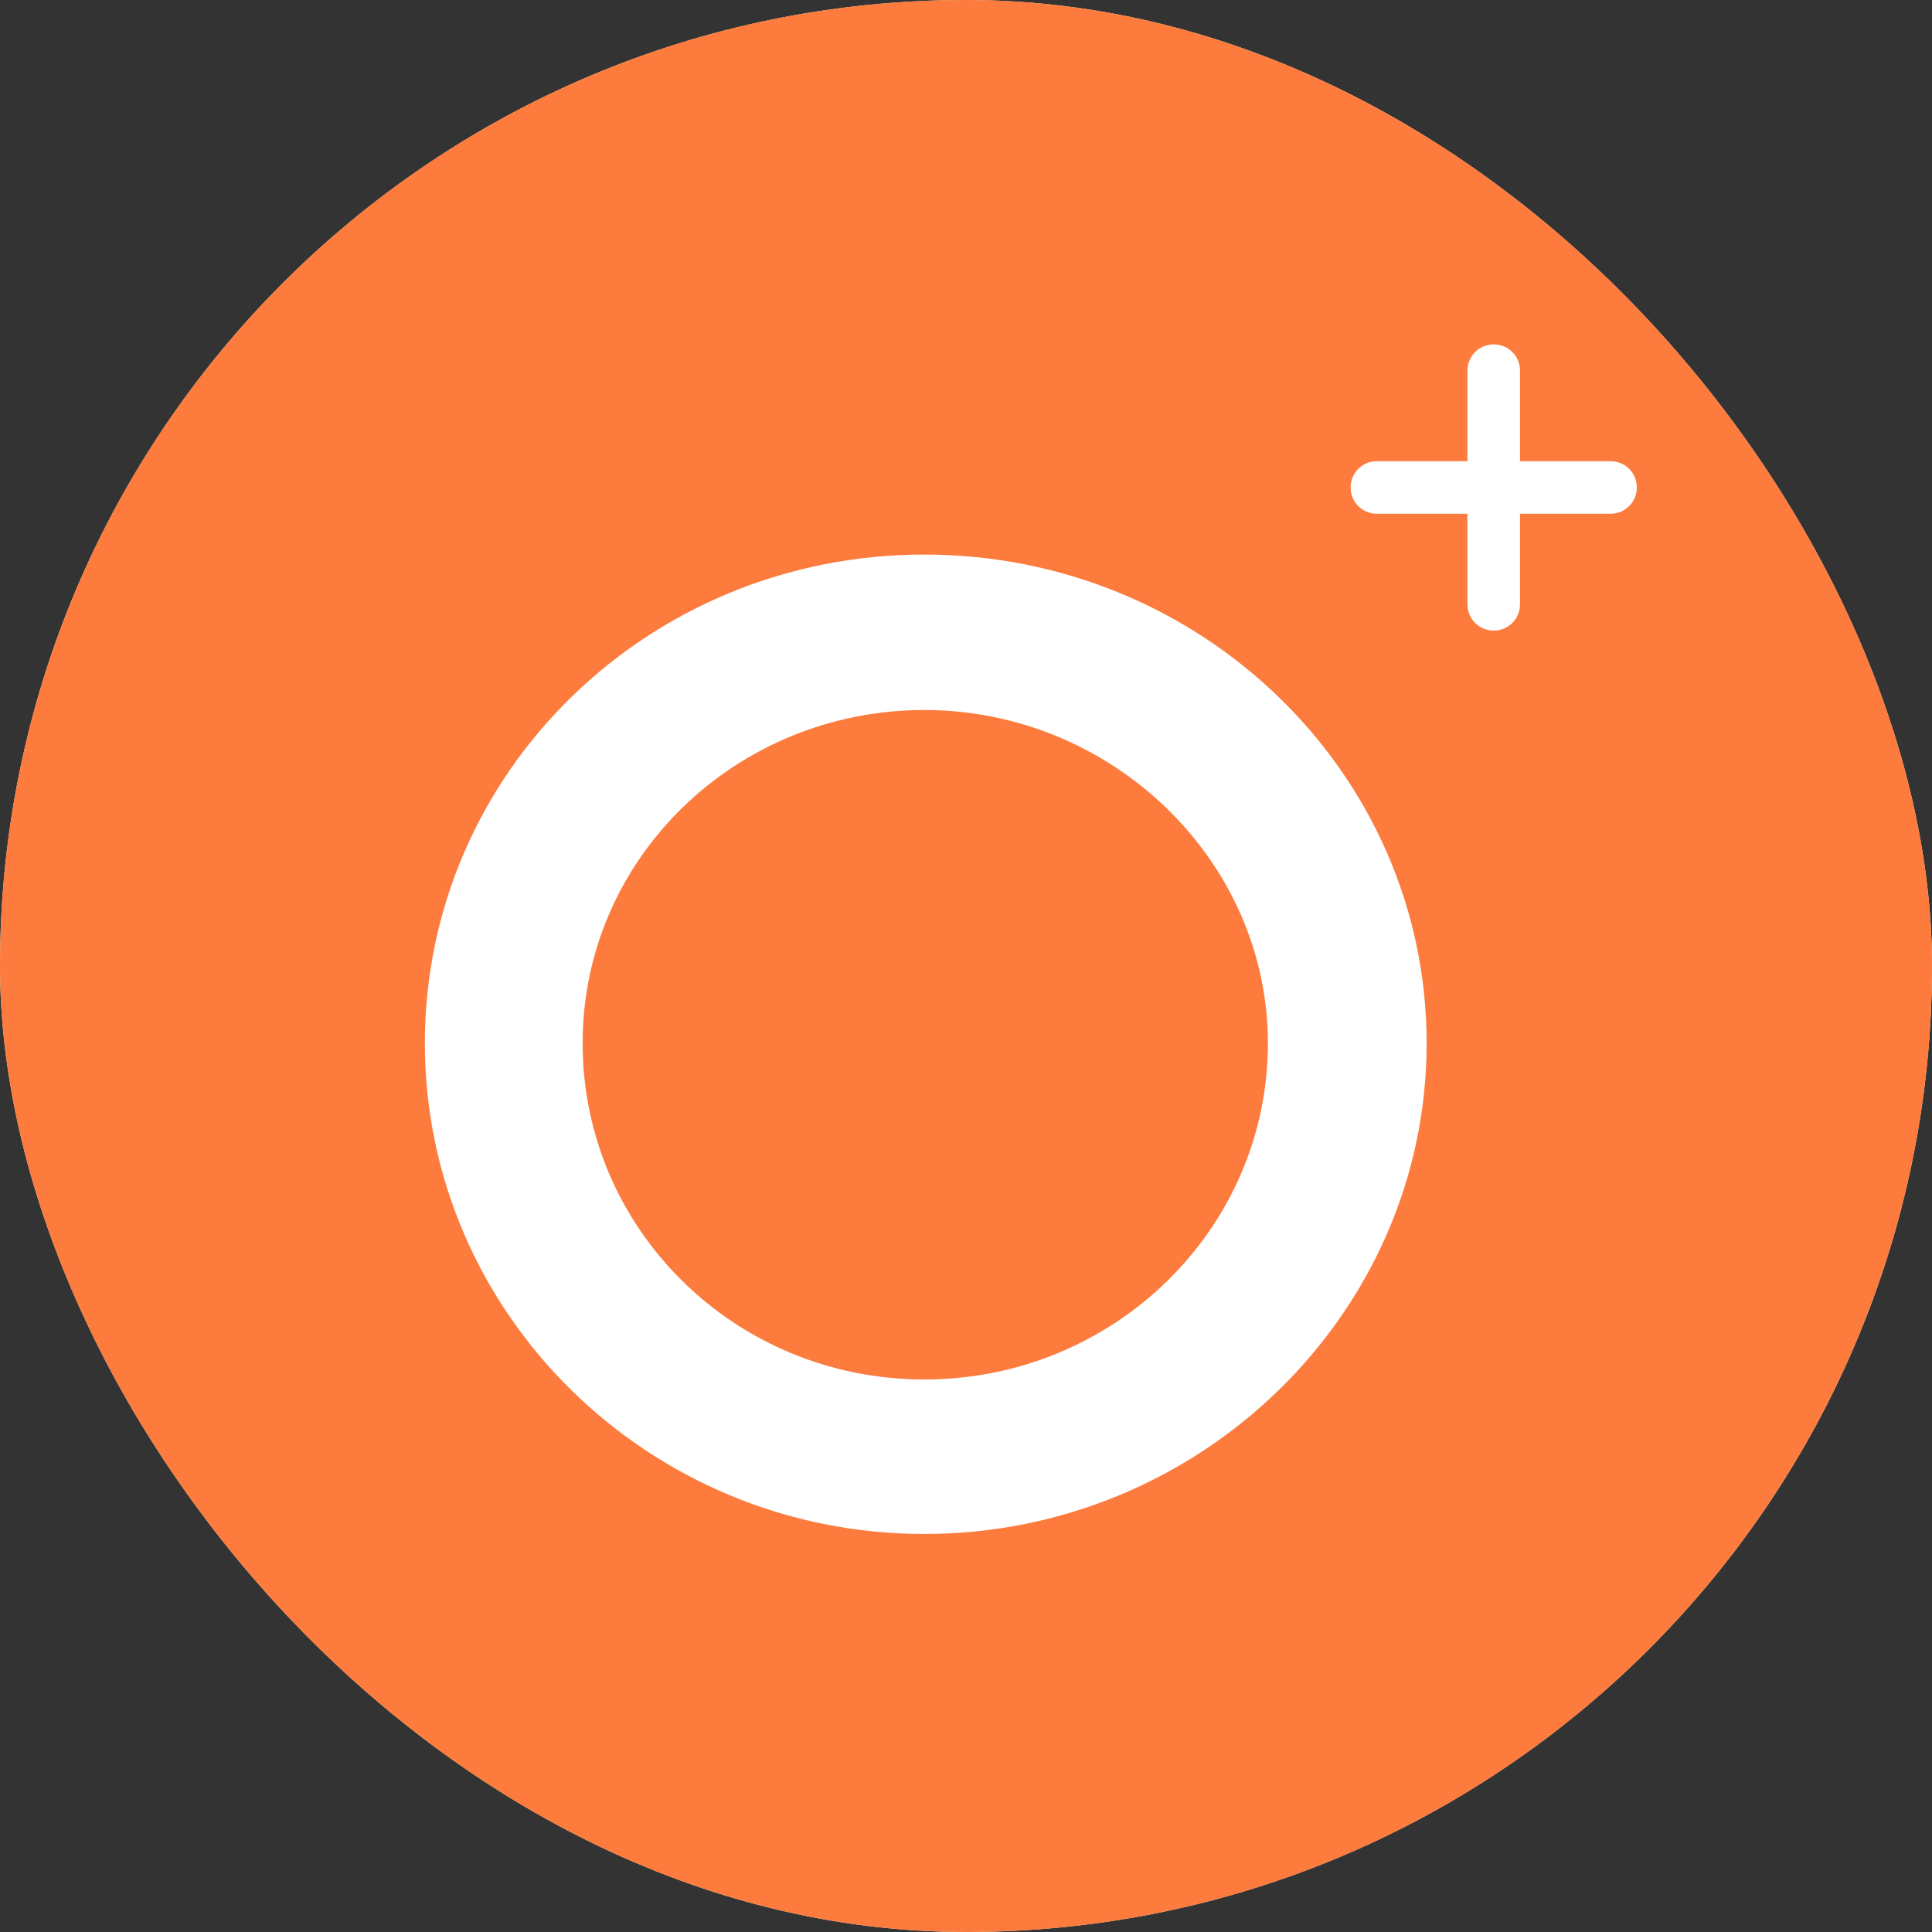
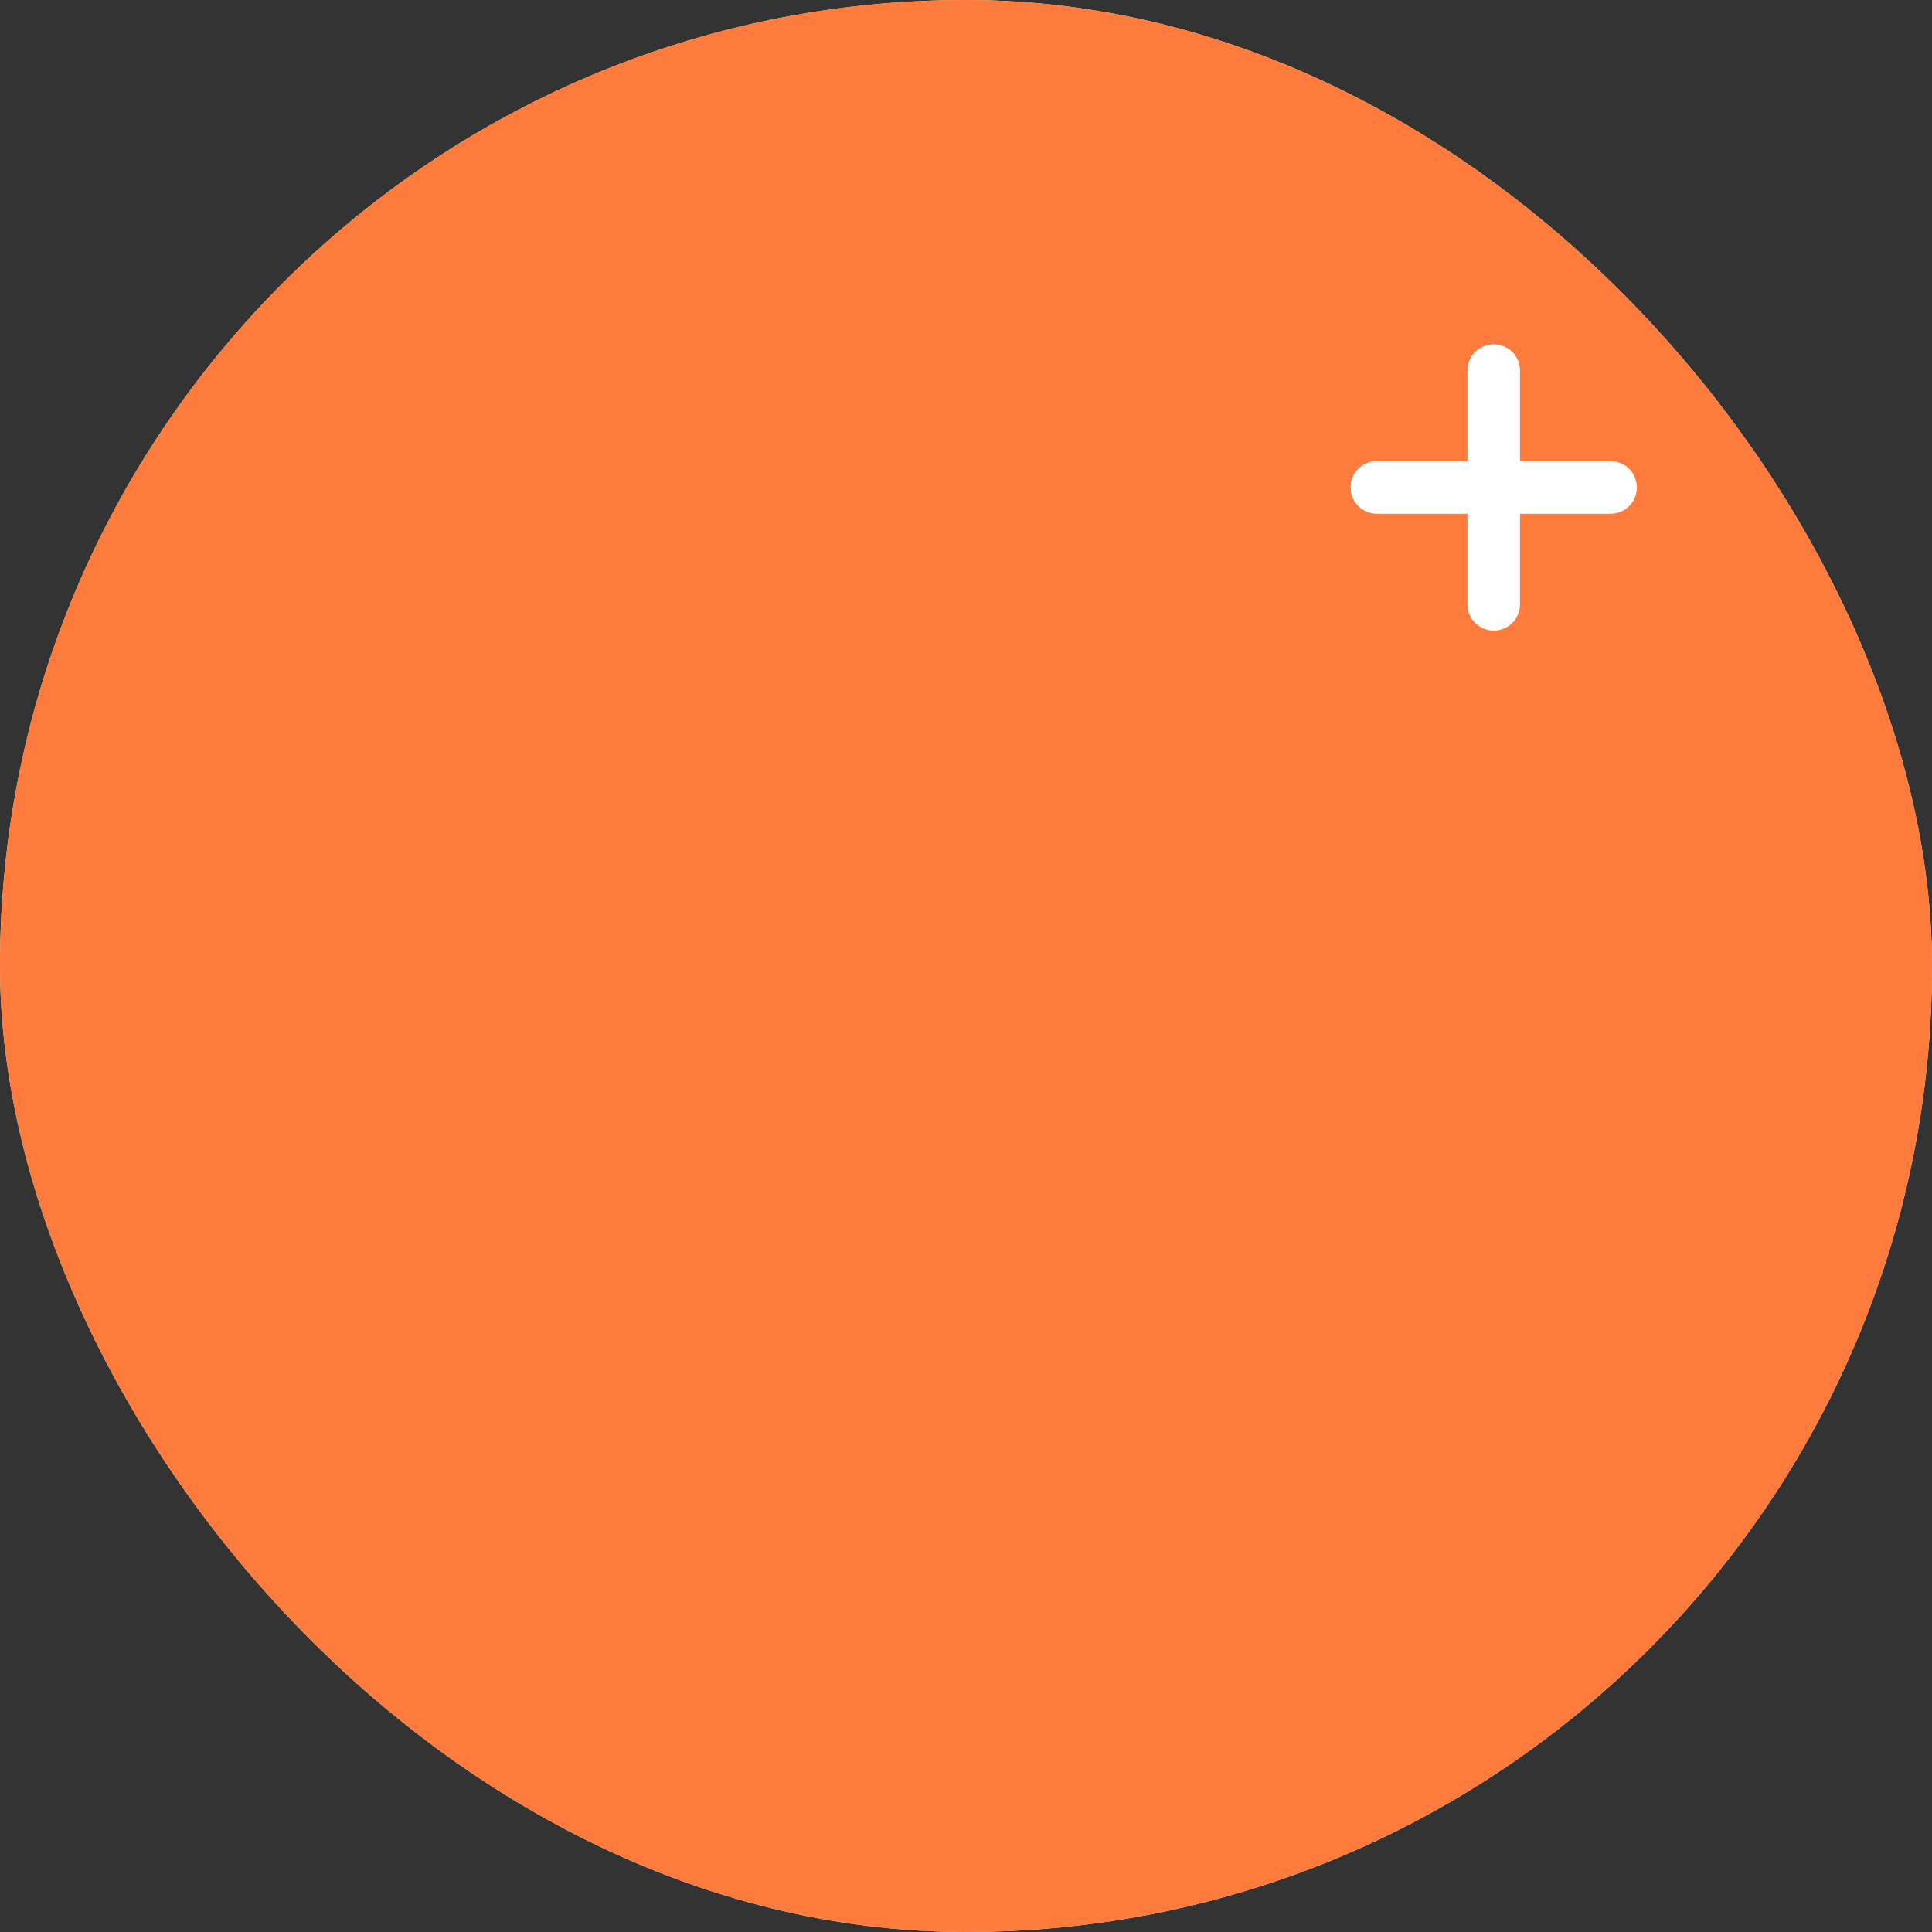
<svg xmlns="http://www.w3.org/2000/svg" width="432" height="432" viewBox="0 0 432 432" fill="none">
  <rect x="0" y="0" width="432" height="432" fill="#333333" stroke="none" />
  <rect width="432" height="432" rx="216" fill="#FFEECE" />
  <rect width="432" height="432" rx="216" fill="#FC7B3D" />
  <path d="M366 109C366 105.735 363.388 103.122 360.122 103.122H339.878V82.878C339.878 79.612 337.265 77 334 77C330.735 77 328.122 79.612 328.122 82.878V103.122H307.878C304.612 103.122 302 105.735 302 109C302 112.265 304.612 114.878 307.878 114.878H328.122V135.122C328.122 138.388 330.735 141 334 141C337.265 141 339.878 138.388 339.878 135.122V114.878H360.122C363.388 114.878 366 112.265 366 109Z" fill="white" />
-   <path d="M95 233.283C95 293.682 144.994 343 206.675 343C268.357 343 319 293.682 319 233.283C319 172.884 268.573 124 206.675 124C144.778 124 95 172.884 95 233.283ZM283.506 233.283C283.506 274.78 249.095 308.455 206.675 308.455C164.256 308.455 130.277 274.78 130.277 233.283C130.277 191.786 164.689 158.762 206.675 158.762C248.662 158.762 283.506 192.437 283.506 233.283Z" fill="white" />
</svg>